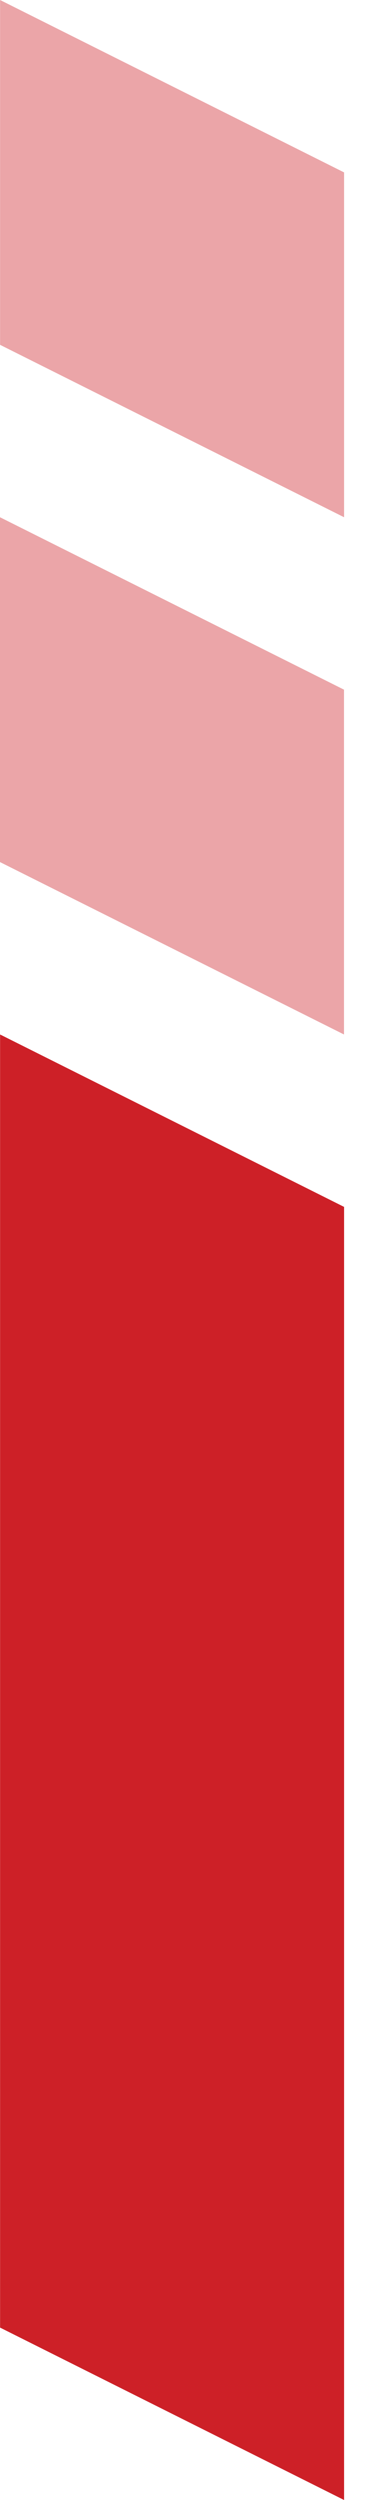
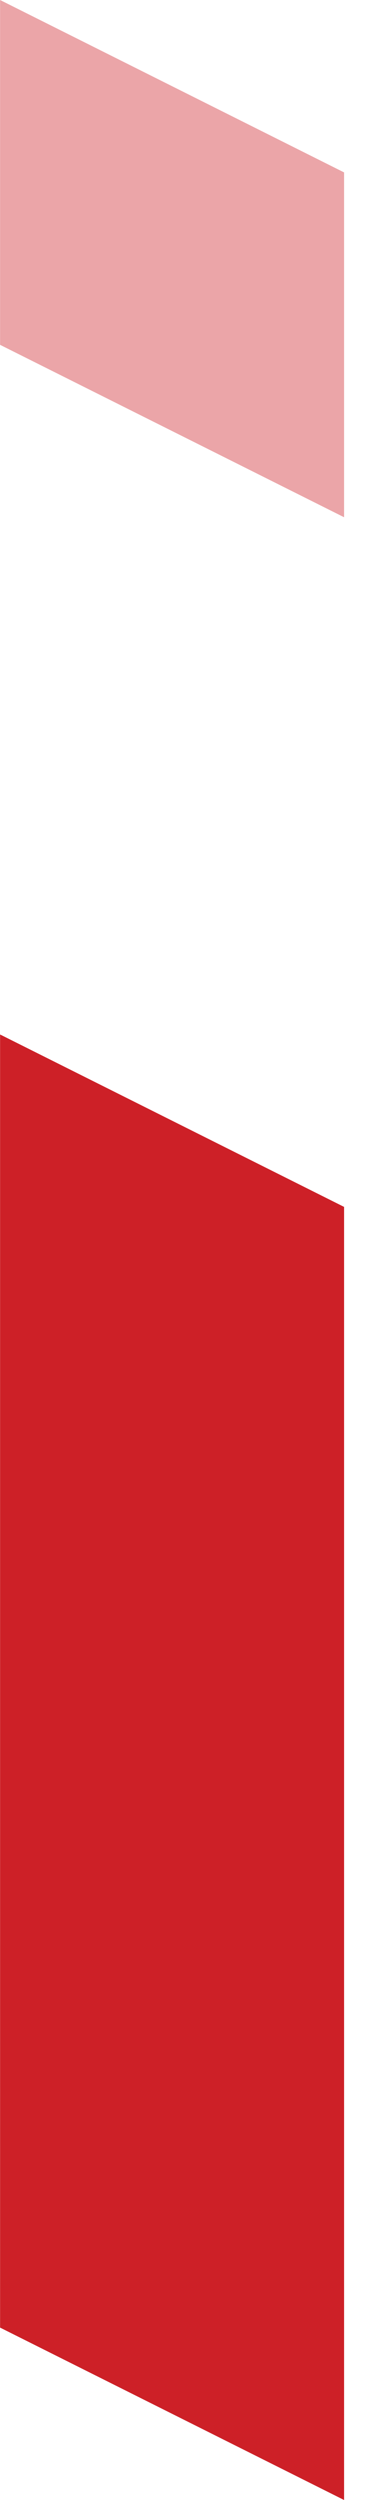
<svg xmlns="http://www.w3.org/2000/svg" width="9" height="58" viewBox="0 0 9 58" fill="none">
  <path d="M8.002 28L8.002 58L0.002 54L0.002 24L8.002 28Z" fill="#CD2027" />
-   <path opacity="0.4" d="M8 16L8 24L-3.49691e-07 20L0 12L8 16Z" fill="#CD2027" />
  <path opacity="0.4" d="M8.002 4L8.002 12L0.002 8L0.002 -3.49691e-07L8.002 4Z" fill="#CD2027" />
</svg>